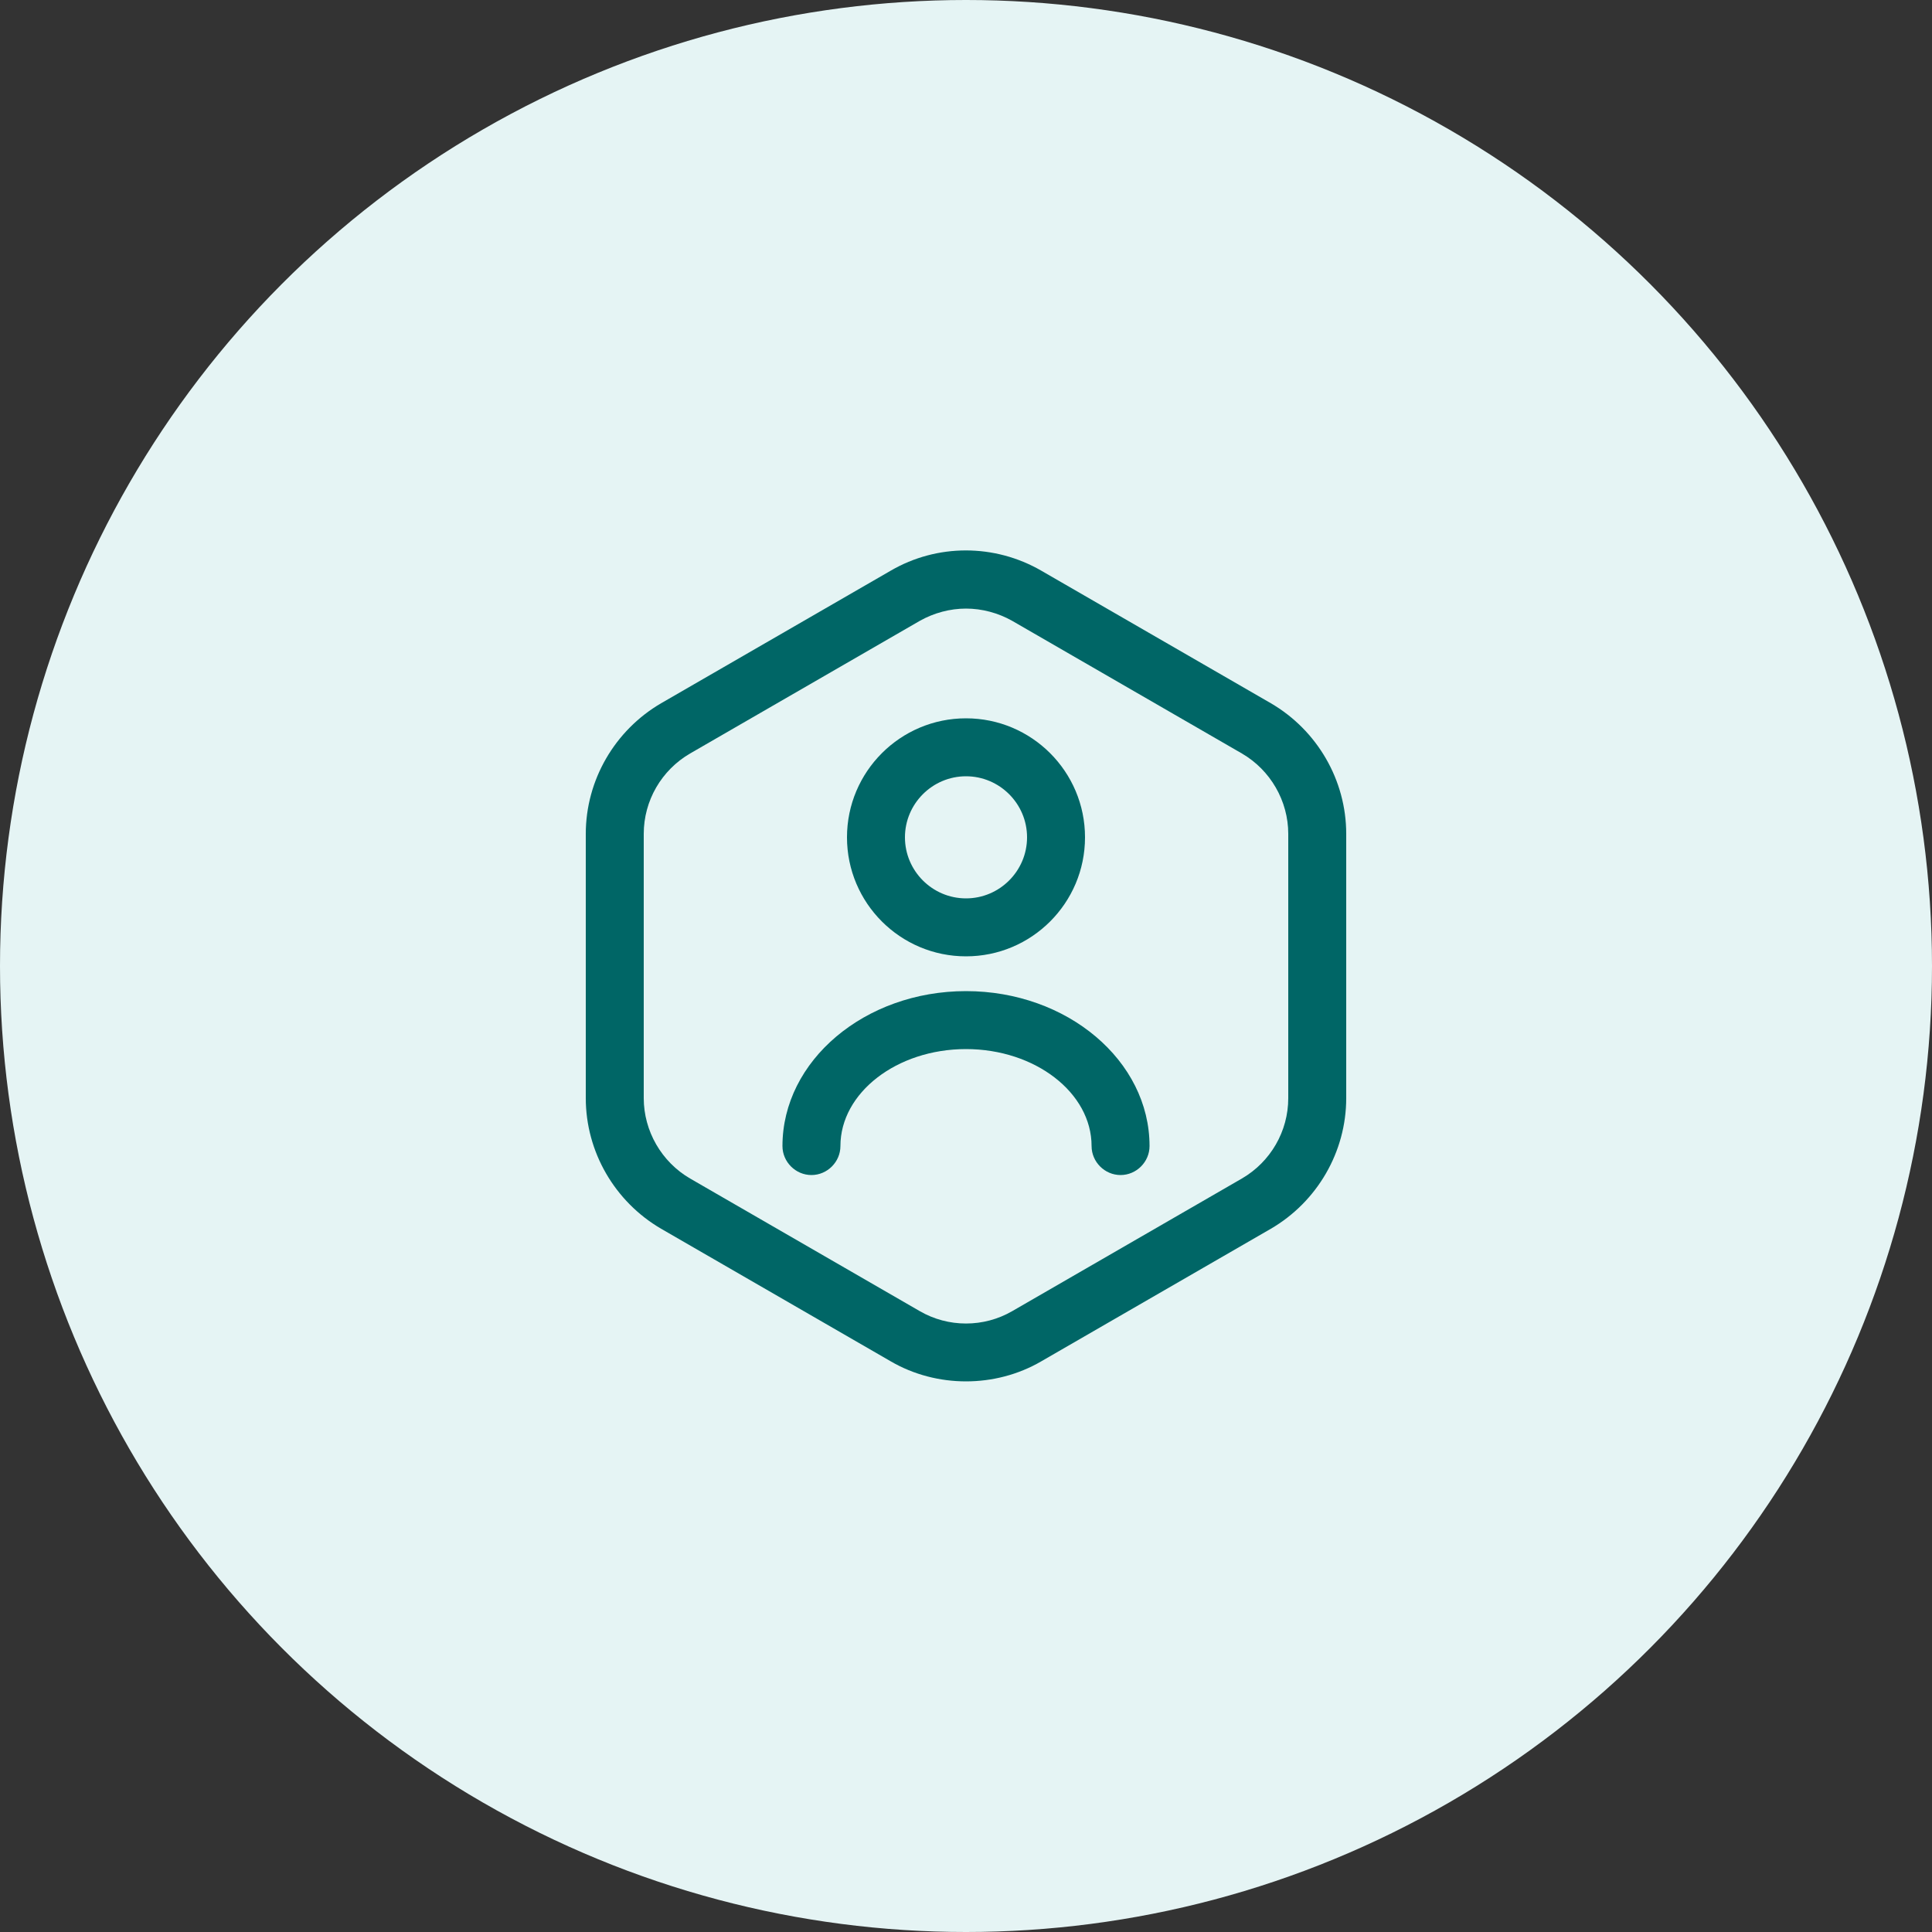
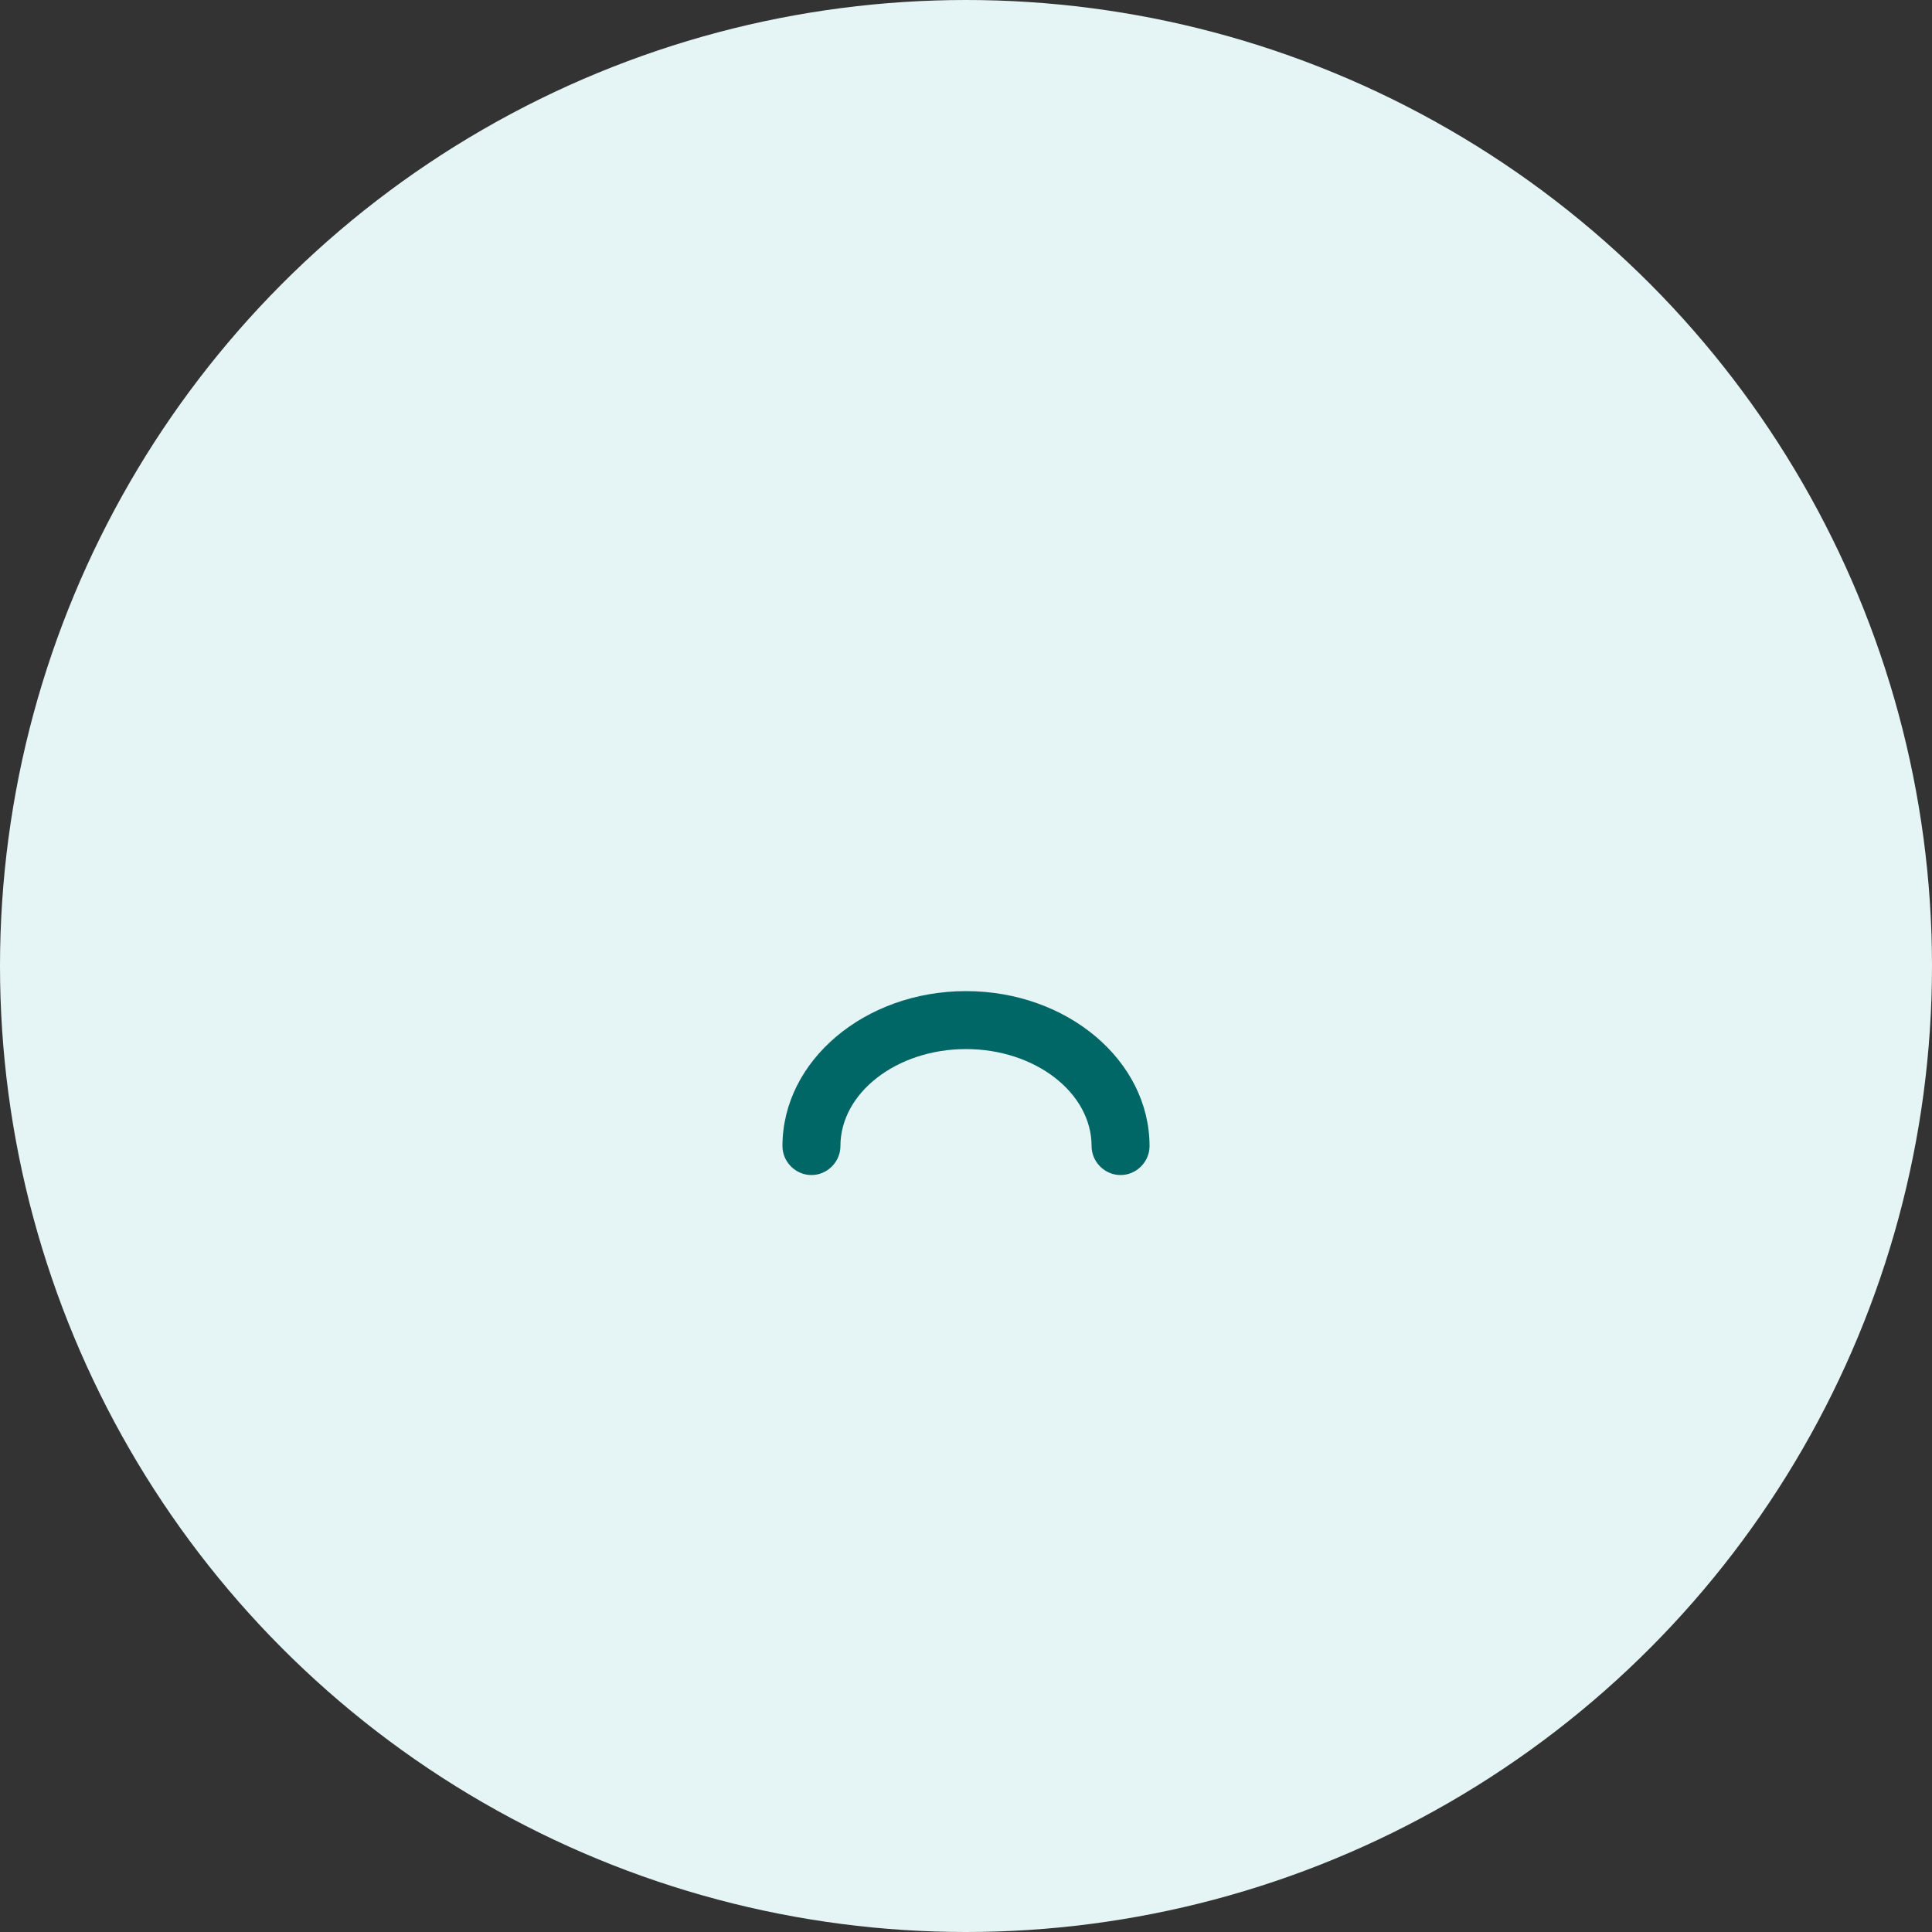
<svg xmlns="http://www.w3.org/2000/svg" width="50" height="50" viewBox="0 0 50 50" fill="none">
  <rect x="0" y="0" width="50" height="50" fill="#333333" stroke="none" />
  <circle cx="25" cy="25" r="25" fill="#E5F4F4" />
-   <path d="M25 35.75C24.33 35.75 23.65 35.58 23.05 35.23L17.11 31.8C15.91 31.1 15.16 29.81 15.16 28.42V21.58C15.16 20.19 15.91 18.9 17.11 18.2L23.05 14.77C24.25 14.07 25.74 14.07 26.95 14.77L32.89 18.2C34.09 18.9 34.84 20.19 34.84 21.58V28.42C34.84 29.81 34.09 31.1 32.89 31.8L26.95 35.23C26.35 35.58 25.67 35.75 25 35.75ZM25 15.75C24.59 15.75 24.17 15.86 23.8 16.07L17.86 19.5C17.12 19.93 16.66 20.72 16.66 21.58V28.42C16.66 29.27 17.12 30.07 17.86 30.5L23.8 33.93C24.54 34.36 25.46 34.36 26.2 33.93L32.14 30.5C32.88 30.07 33.34 29.28 33.34 28.42V21.58C33.34 20.73 32.88 19.93 32.14 19.5L26.2 16.07C25.83 15.86 25.41 15.75 25 15.75Z" fill="#006666" />
-   <path d="M25 24.75C23.3 24.75 21.92 23.37 21.92 21.67C21.92 19.97 23.3 18.59 25 18.59C26.7 18.59 28.08 19.97 28.08 21.67C28.08 23.37 26.7 24.75 25 24.75ZM25 20.09C24.13 20.09 23.42 20.8 23.42 21.67C23.42 22.54 24.13 23.25 25 23.25C25.87 23.25 26.58 22.54 26.58 21.67C26.58 20.8 25.87 20.09 25 20.09Z" fill="#006666" />
  <path d="M29 30.41C28.59 30.41 28.25 30.07 28.25 29.66C28.25 28.28 26.79 27.15 25 27.15C23.21 27.15 21.75 28.28 21.75 29.66C21.75 30.07 21.41 30.41 21 30.41C20.59 30.41 20.25 30.07 20.25 29.66C20.25 27.45 22.38 25.65 25 25.65C27.62 25.65 29.75 27.45 29.75 29.66C29.75 30.07 29.41 30.41 29 30.41Z" fill="#006666" />
</svg>